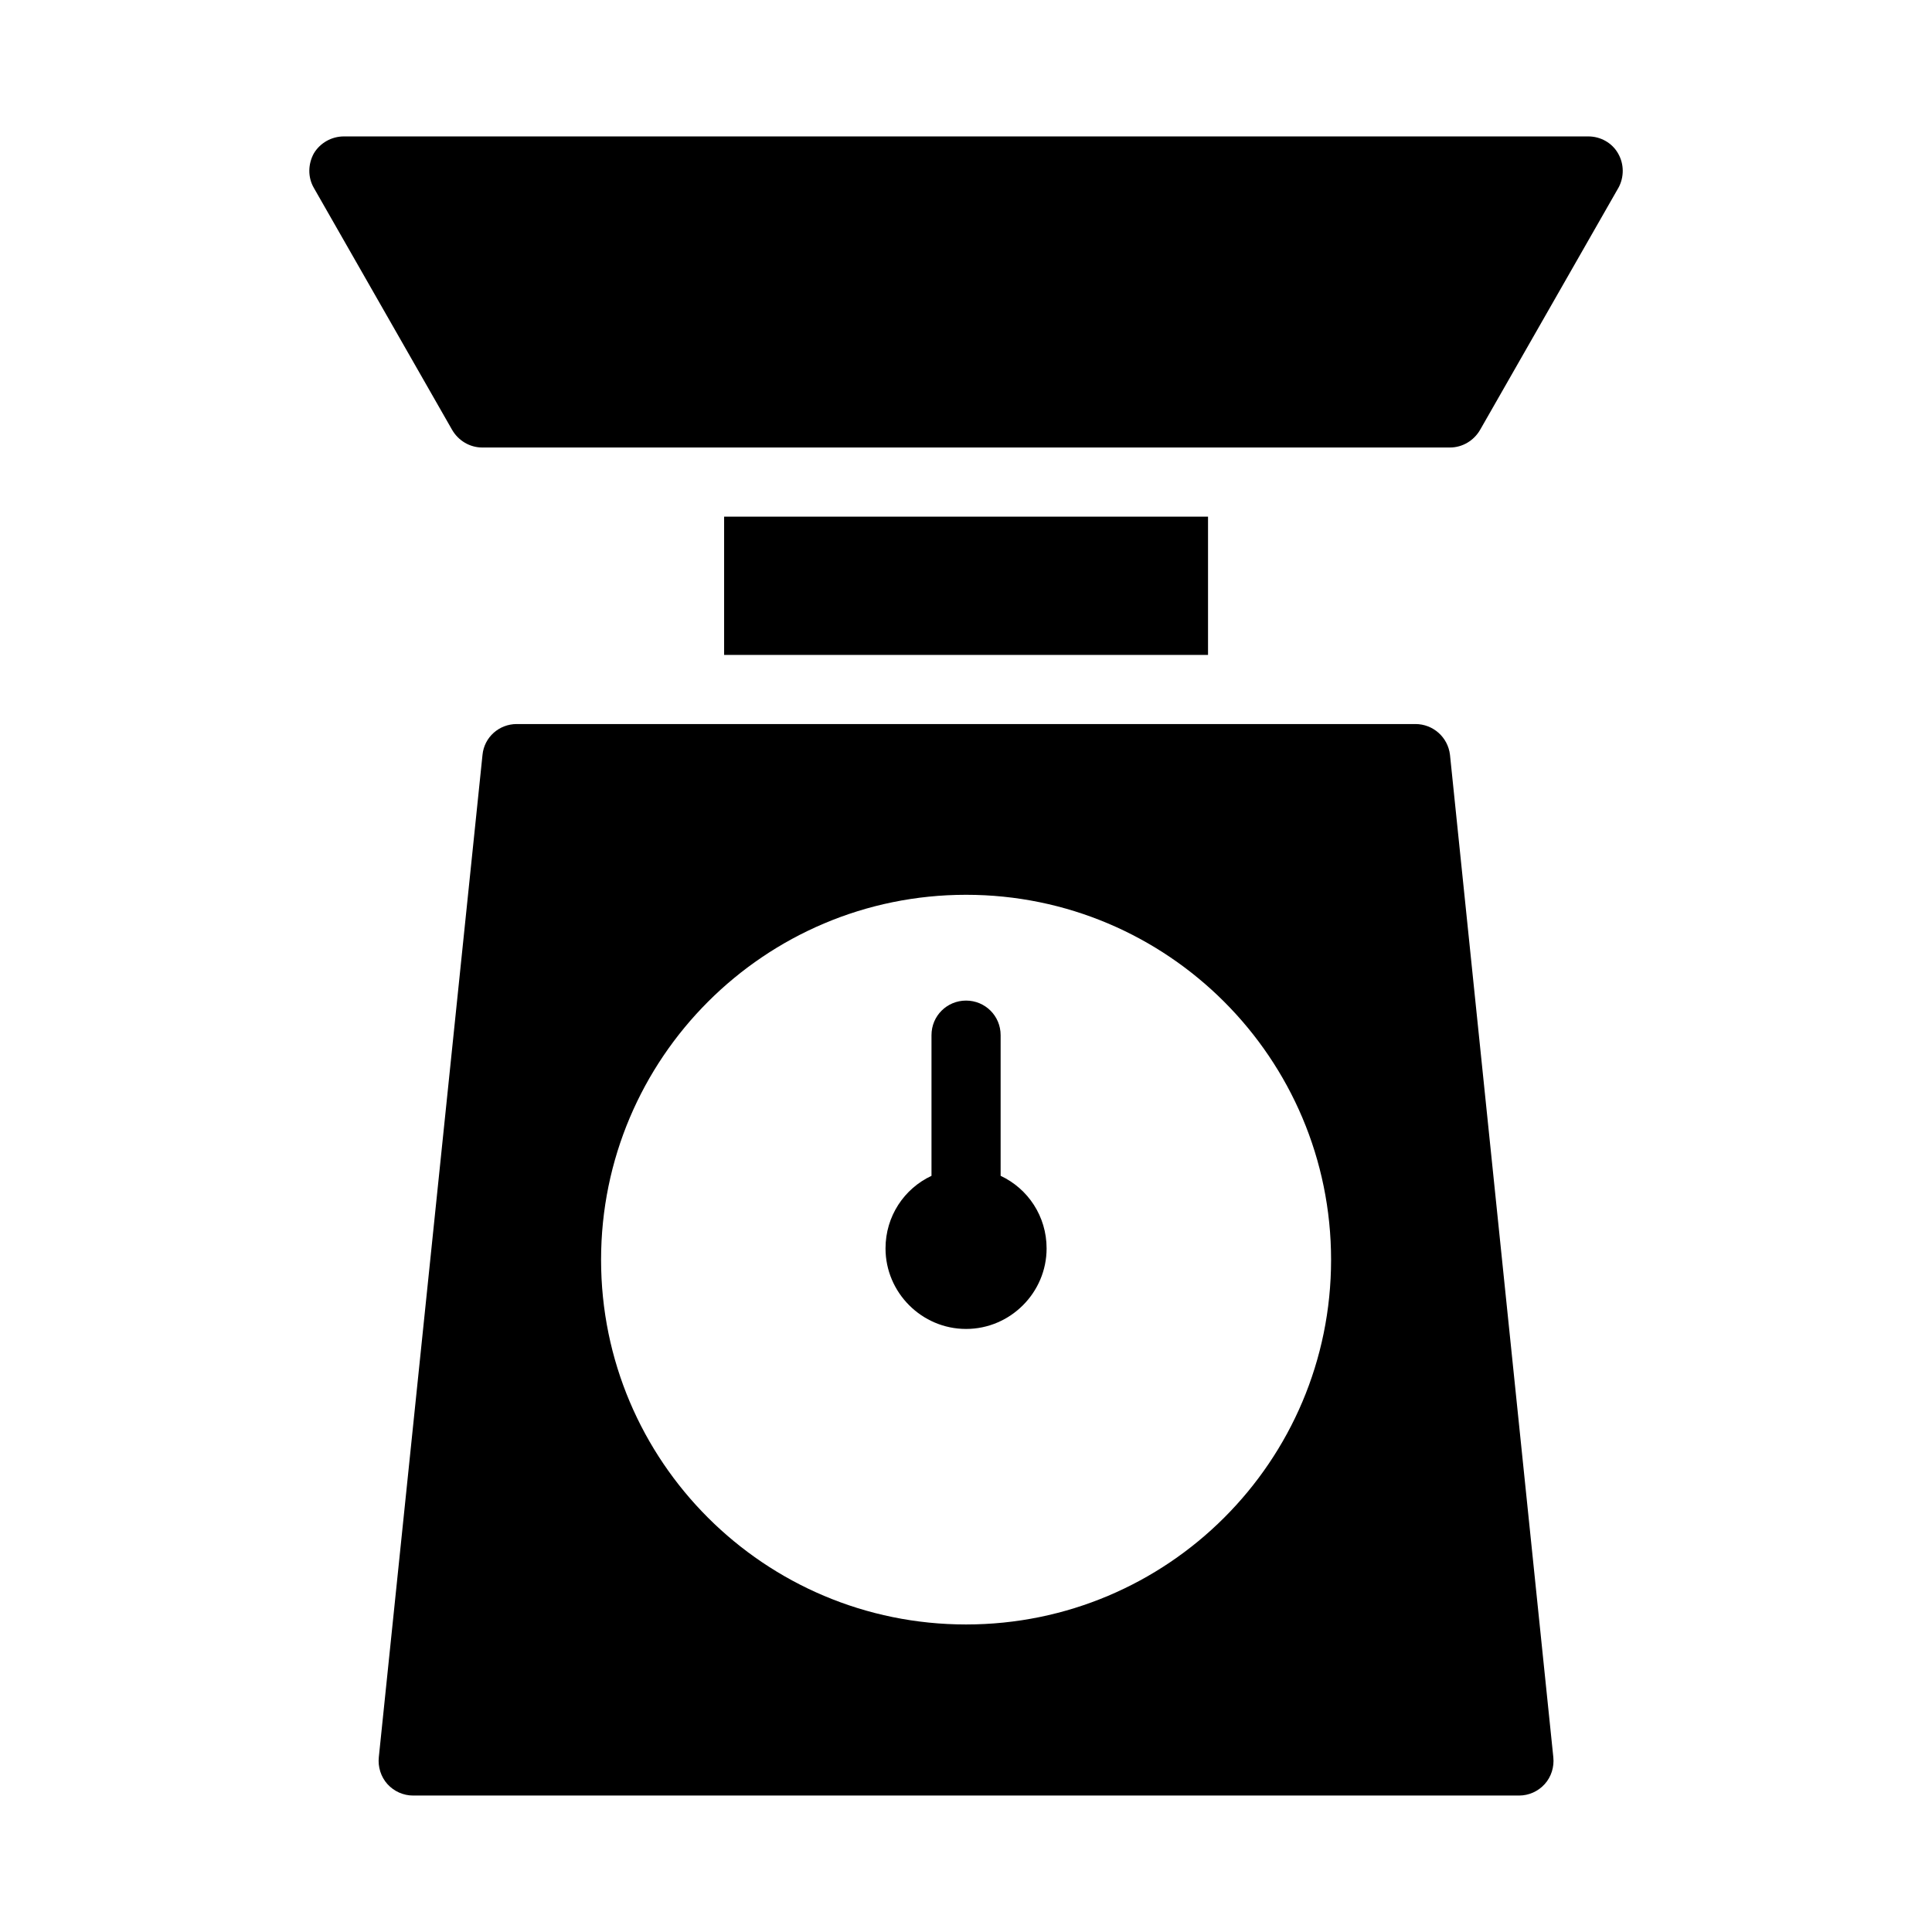
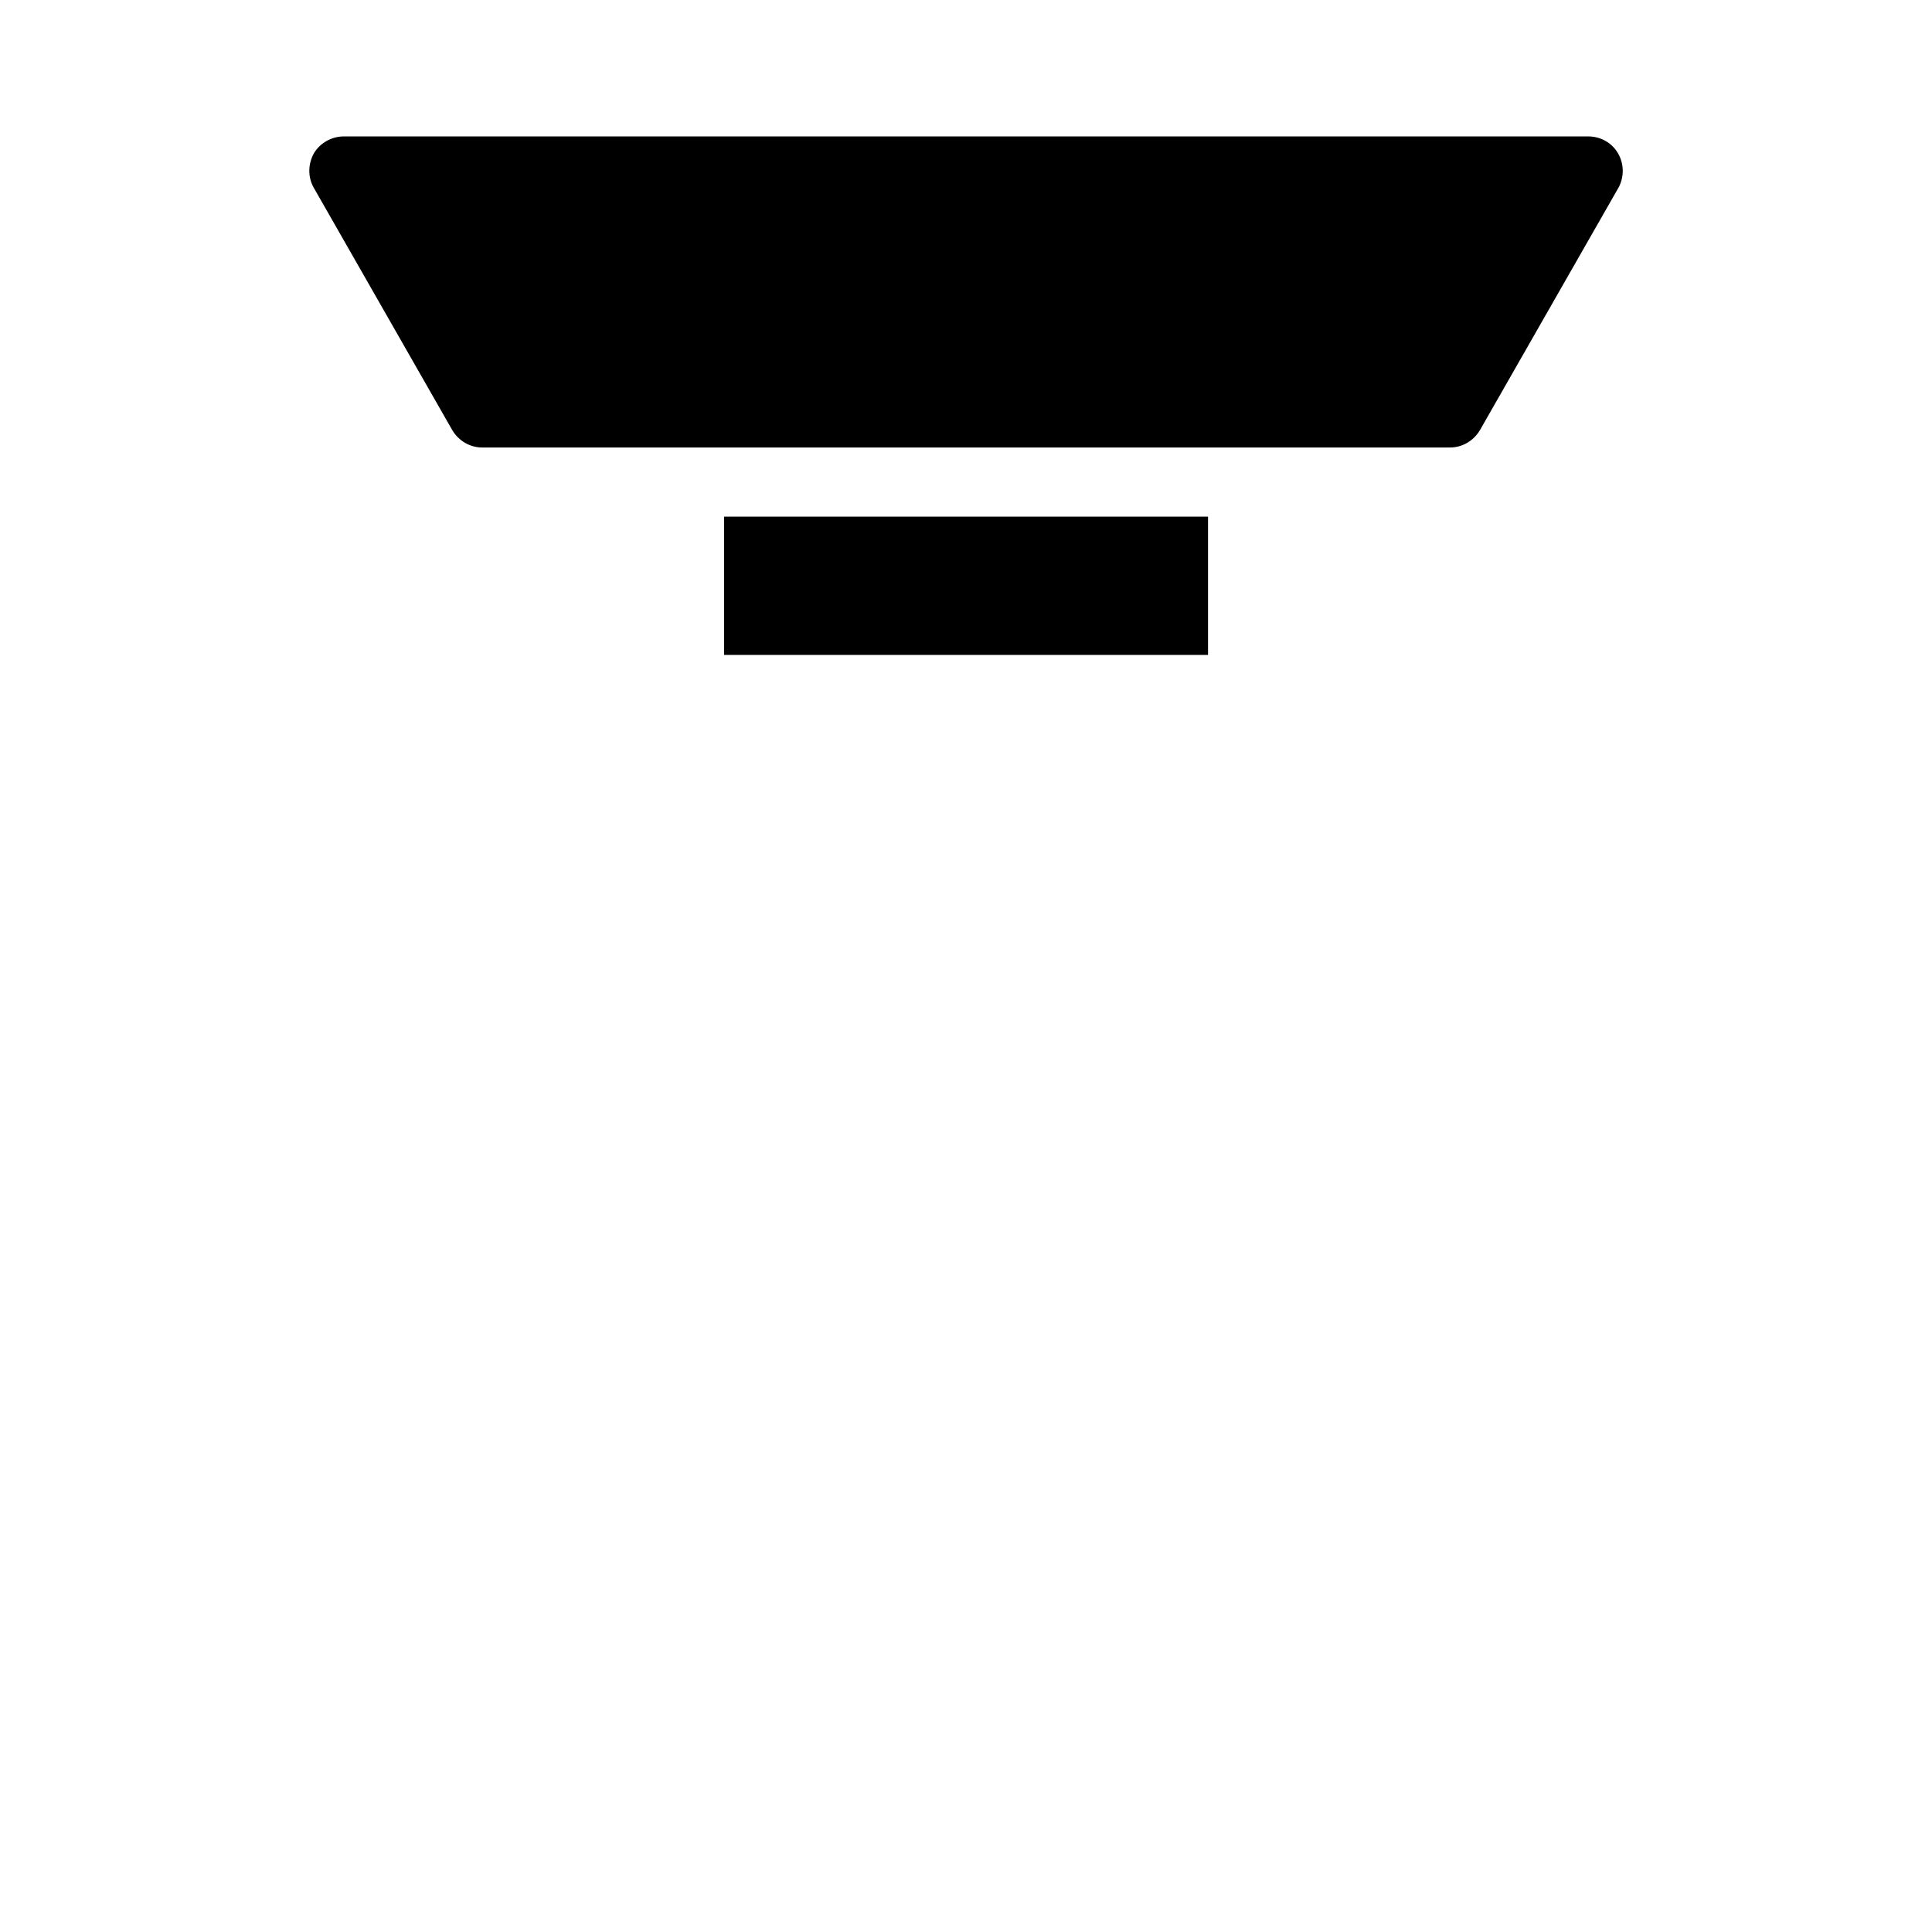
<svg xmlns="http://www.w3.org/2000/svg" fill="#000000" width="800px" height="800px" version="1.1" viewBox="144 144 512 512">
  <g>
    <path d="m572.88 193.8-36.641 64.121c-1.648 2.84-4.672 4.672-7.973 4.672h-256.48c-3.297 0-6.32-1.832-7.969-4.672l-36.641-64.121c-1.648-2.84-1.559-6.32 0-9.16 1.648-2.75 4.672-4.488 7.969-4.488h329.77c3.297 0 6.32 1.742 7.879 4.488 1.648 2.836 1.648 6.32 0.094 9.16z" />
-     <path d="m528.26 344.03c-0.551-4.672-4.488-8.152-9.16-8.152h-238.16c-4.672 0-8.609 3.481-9.07 8.152l-27.48 265.64c-0.273 2.566 0.551 5.223 2.289 7.144 1.746 1.922 4.219 3.023 6.781 3.023h293.12c2.566 0 5.039-1.098 6.777-3.023 1.742-1.922 2.566-4.582 2.289-7.144zm-128.24 230.47c-53.402 0-96.73-43.234-96.73-96.641 0-53.402 43.328-96.73 96.73-96.73 53.402 0 96.73 43.328 96.73 96.73 0.004 53.406-43.324 96.641-96.73 96.641z" />
    <path d="m335.9 280.92h128.24v36.641h-128.24z" />
-     <path d="m421.36 474.84c0 11.727-9.617 21.344-21.344 21.344-11.727 0-21.344-9.617-21.344-21.344 0-8.52 4.945-15.848 12.184-19.234v-37.281c0-5.129 4.121-9.16 9.16-9.16 5.039 0 9.16 4.031 9.16 9.16v37.281c7.238 3.387 12.184 10.715 12.184 19.234z" />
  </g>
</svg>